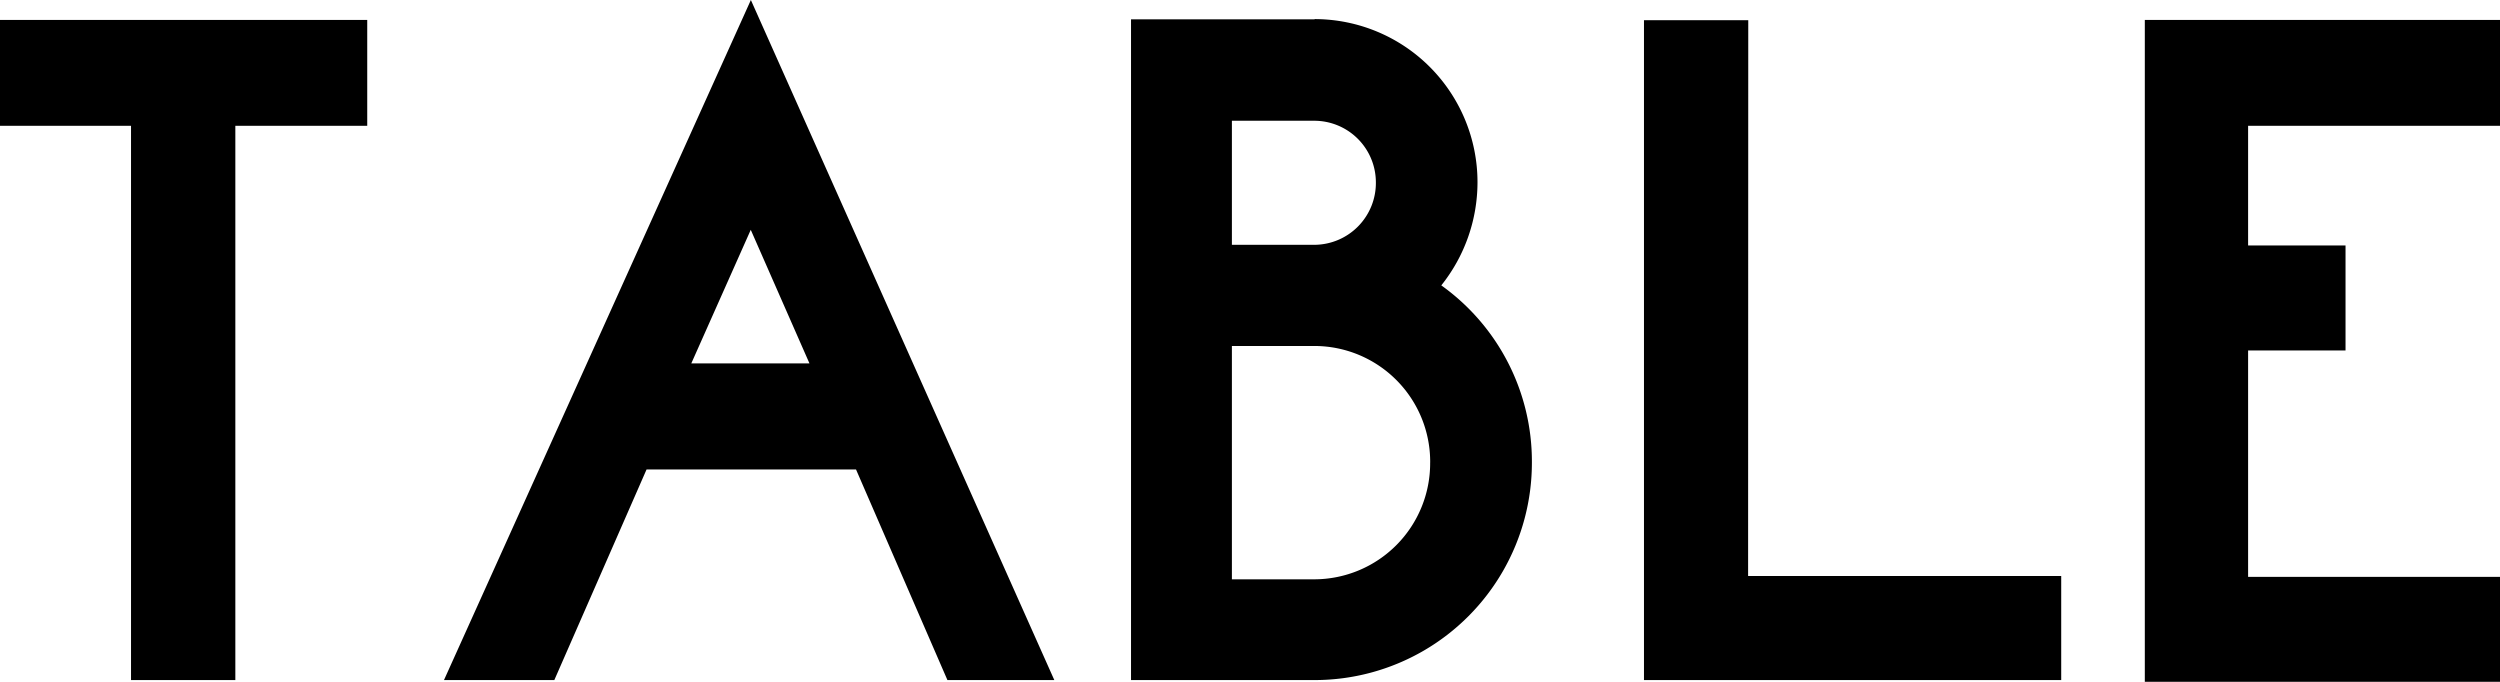
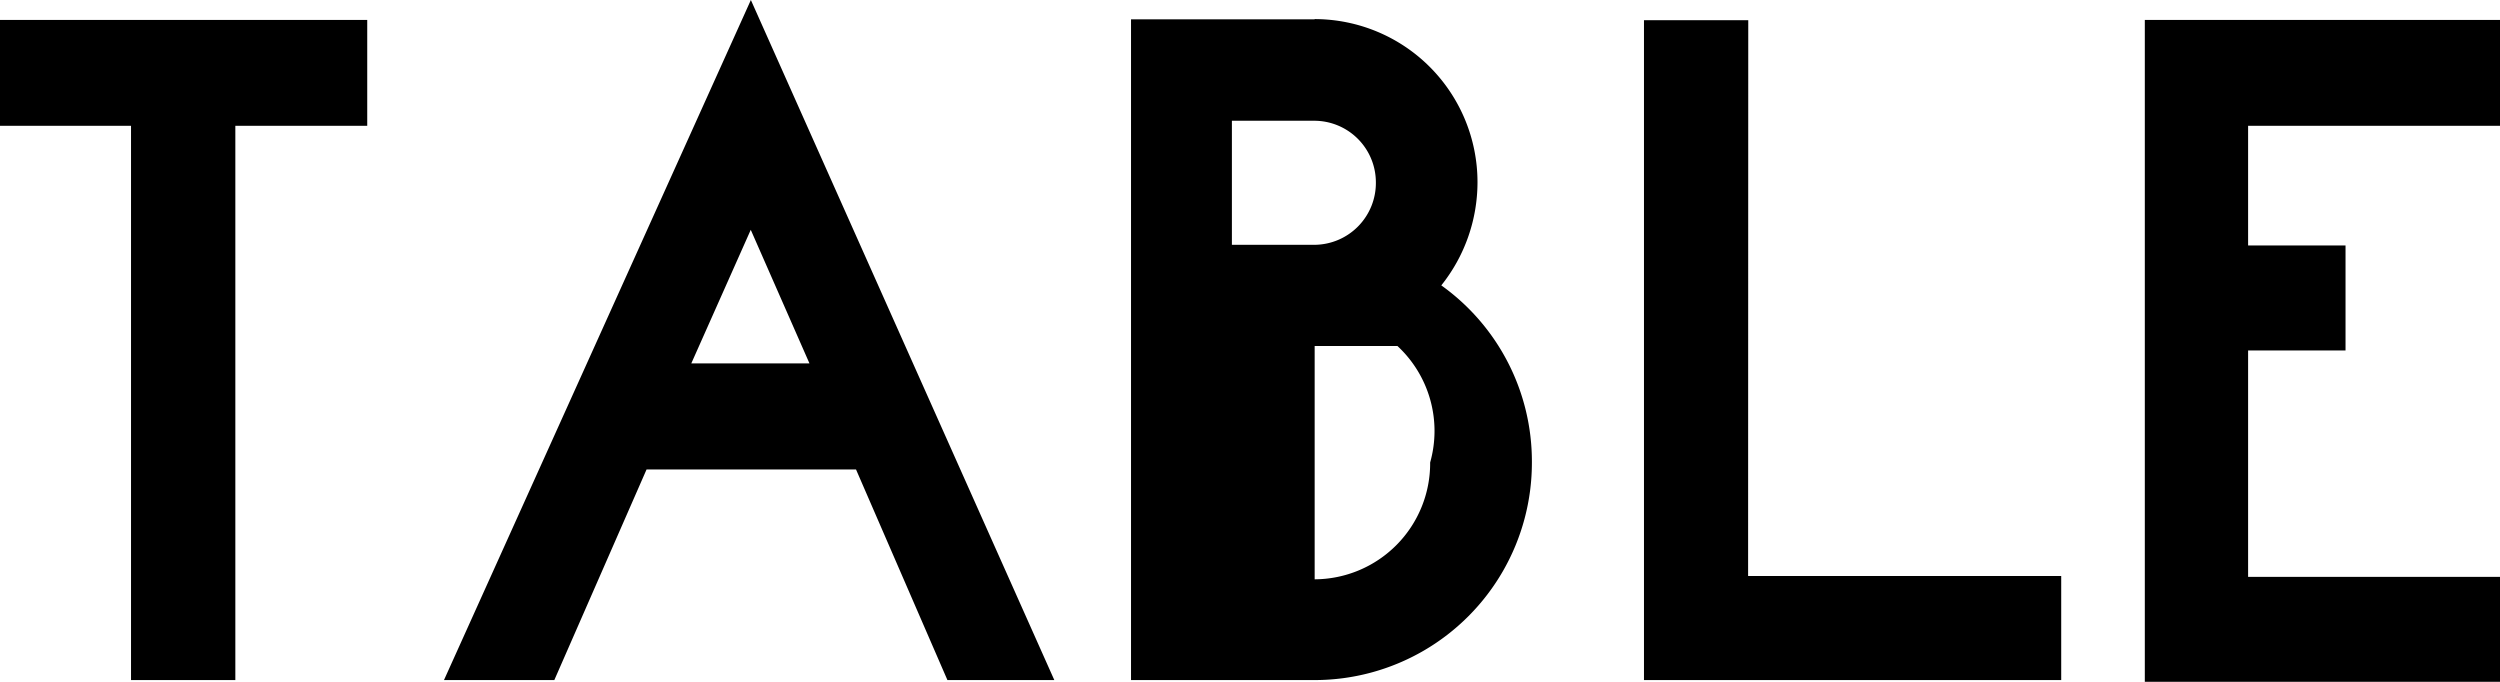
<svg xmlns="http://www.w3.org/2000/svg" width="66" height="18" viewBox="0 0 66 18">
-   <path id="nav-table" d="M10.845-17.367H1.15v2.794H4.609V.06H7.363V-14.573h3.482ZM19.4-8.3l1.57-3.527L22.52-8.3ZM18.219-5.5h5.53L26.162.06h2.822L20.973-17.894,12.871.06h2.913Zm15.453-5.931v-3.275h2.185a1.627,1.627,0,0,1,1.616,1.626,1.632,1.632,0,0,1-1.616,1.649Zm5.234,5.748A3.064,3.064,0,0,1,35.857-2.6H33.672v-6.16h2.185A3.059,3.059,0,0,1,38.907-5.688Zm-3.05-11.7H31.009V.06h4.848a5.739,5.739,0,0,0,5.735-5.748A5.711,5.711,0,0,0,39.2-10.36a4.363,4.363,0,0,0,.956-2.725A4.306,4.306,0,0,0,35.857-17.39Zm11.448.023H44.551V.06H55.566V-2.688H47.3ZM67.15-14.573v-2.794H57.773V.106H67.15V-2.665H60.5V-8.642h2.572v-2.771H60.5v-3.16Z" transform="translate(-1.15 17.894)" />
+   <path id="nav-table" d="M10.845-17.367H1.15v2.794H4.609V.06H7.363V-14.573h3.482ZM19.4-8.3l1.57-3.527L22.52-8.3ZM18.219-5.5h5.53L26.162.06h2.822L20.973-17.894,12.871.06h2.913Zm15.453-5.931v-3.275h2.185a1.627,1.627,0,0,1,1.616,1.626,1.632,1.632,0,0,1-1.616,1.649Zm5.234,5.748A3.064,3.064,0,0,1,35.857-2.6v-6.16h2.185A3.059,3.059,0,0,1,38.907-5.688Zm-3.05-11.7H31.009V.06h4.848a5.739,5.739,0,0,0,5.735-5.748A5.711,5.711,0,0,0,39.2-10.36a4.363,4.363,0,0,0,.956-2.725A4.306,4.306,0,0,0,35.857-17.39Zm11.448.023H44.551V.06H55.566V-2.688H47.3ZM67.15-14.573v-2.794H57.773V.106H67.15V-2.665H60.5V-8.642h2.572v-2.771H60.5v-3.16Z" transform="translate(-1.15 17.894)" />
</svg>